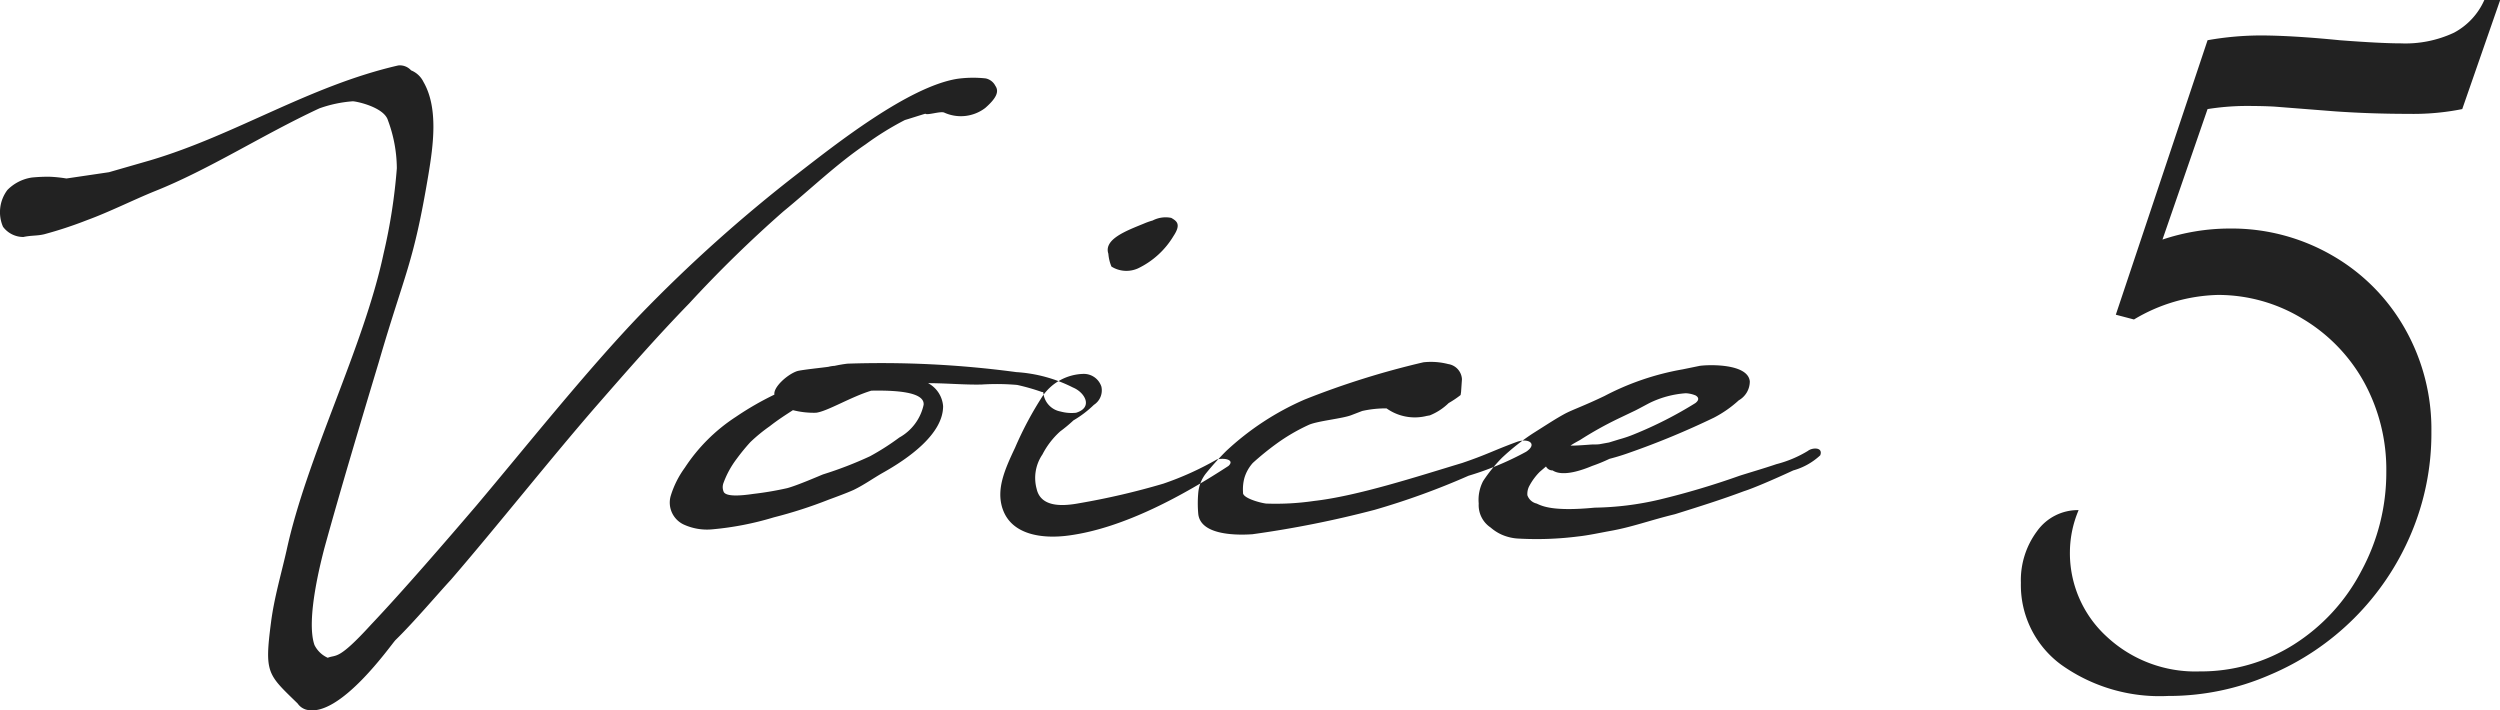
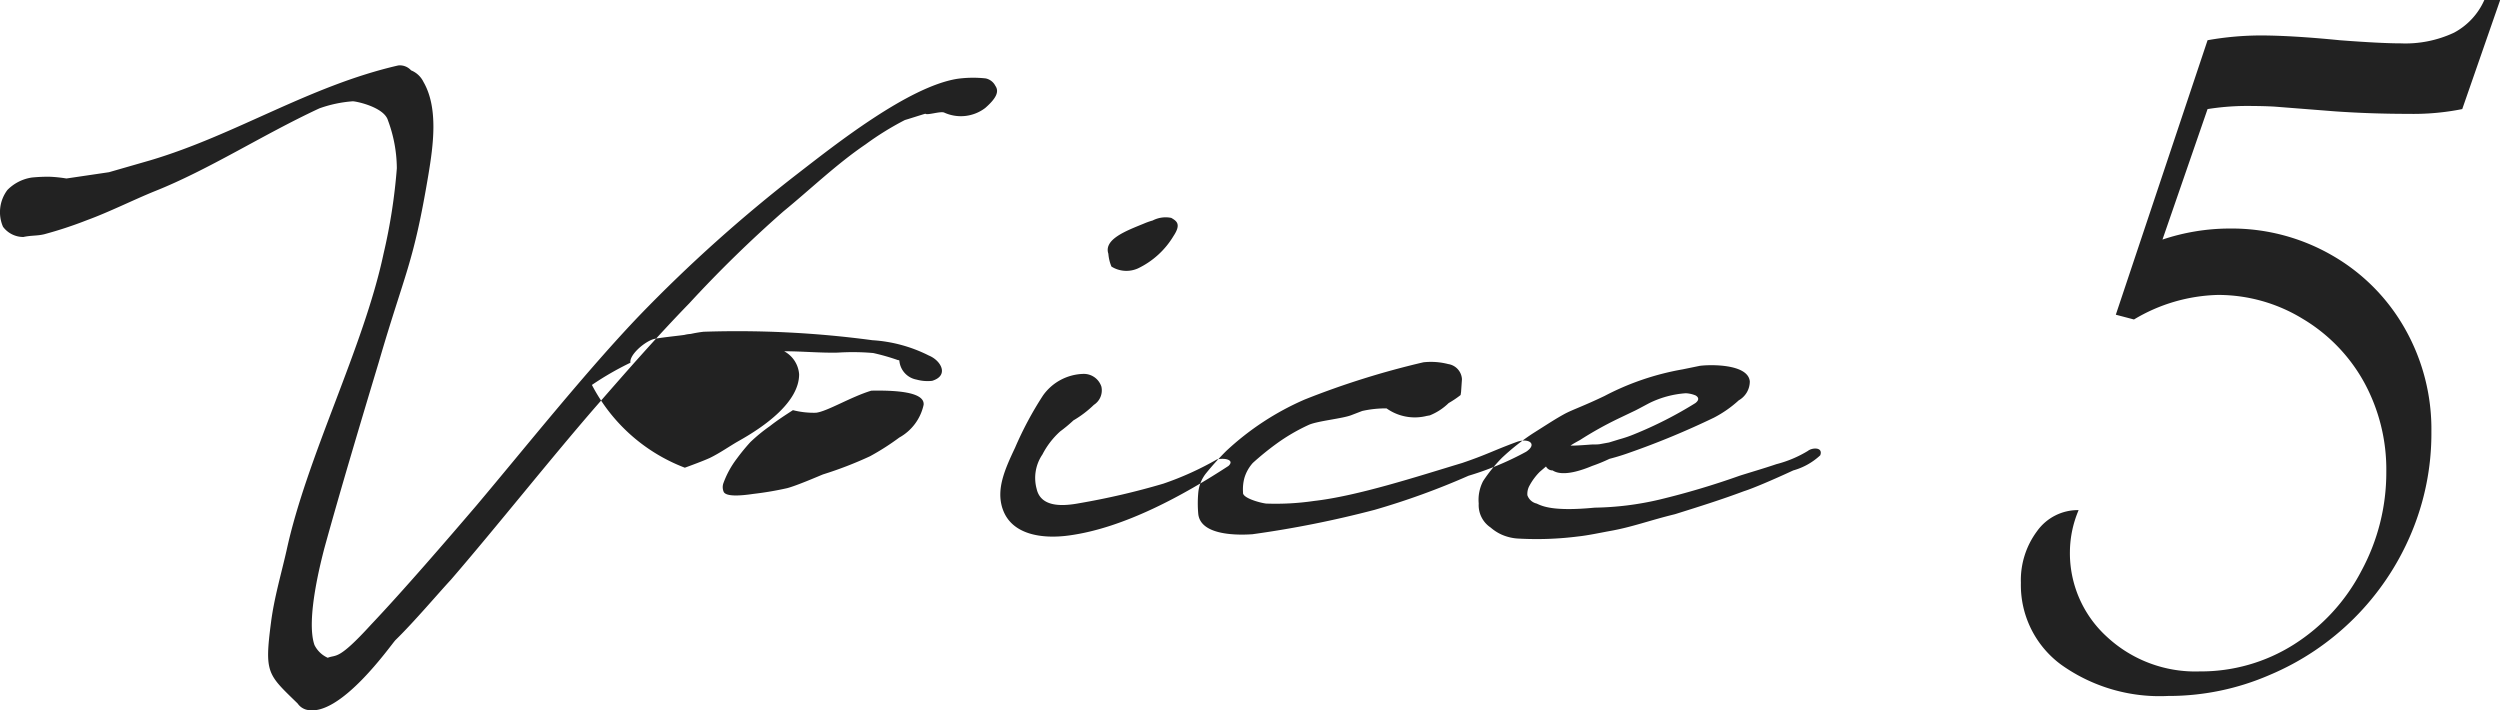
<svg xmlns="http://www.w3.org/2000/svg" width="183.344" height="52.09" viewBox="0 0 183.344 52.09">
  <defs>
    <style>
      .cls-1 {
        fill: #222;
        fill-rule: evenodd;
      }
    </style>
  </defs>
-   <path id="title_voice5" class="cls-1" d="M589.38,4200.68a12.424,12.424,0,0,0-1.268.06,3.168,3.168,0,0,0-1.786.91,2.7,2.7,0,0,0-.325,2.7,1.854,1.854,0,0,0,1.494.75c0.617-.13.975-0.07,1.527-0.2a29.842,29.842,0,0,0,3.152-1.04c1.591-.58,3.411-1.49,4.938-2.11,4-1.59,7.894-4.13,12.085-6.08a9.245,9.245,0,0,1,2.437-.52c0.13-.03,2.307.39,2.6,1.4a10.232,10.232,0,0,1,.65,3.51,41.262,41.262,0,0,1-.975,6.27c-1.462,6.89-5.62,14.85-7.115,21.77-0.39,1.72-.909,3.47-1.137,5.26-0.487,3.74-.26,3.8,1.95,5.95a1.148,1.148,0,0,0,.617.45c2.469,0.68,6.27-4.81,6.562-5.1,1.365-1.33,3.184-3.48,4.061-4.42,3.282-3.8,7.375-8.96,10.689-12.77,2.209-2.53,4.419-5.06,6.79-7.5a91.234,91.234,0,0,1,6.888-6.73c1.982-1.62,3.931-3.5,6.043-4.93a21.592,21.592,0,0,1,2.891-1.79c0.033,0,1.462-.46,1.5-0.46,0.13,0.13,1.072-.19,1.364-0.09a2.949,2.949,0,0,0,3.022-.33c0.812-.71,1.039-1.2.747-1.62a1.031,1.031,0,0,0-.715-0.55,8.584,8.584,0,0,0-2.079.03c-3.606.58-8.967,4.84-11.7,6.95a108.247,108.247,0,0,0-11.566,10.36c-3.9,4.07-8.349,9.65-11.988,13.97-2.112,2.47-5.426,6.31-7.732,8.74-2.437,2.67-2.535,2.18-3.184,2.44a1.985,1.985,0,0,1-.975-0.94c-0.65-1.89.52-6.27,0.715-7.05,1.2-4.36,2.7-9.36,4-13.68,1.949-6.69,2.534-7.15,3.639-13.74,0.357-2.15.747-4.91-.358-6.82a1.732,1.732,0,0,0-.909-0.85,1.105,1.105,0,0,0-.943-0.36c-6.53,1.5-11.923,5.1-18.193,6.96l-3.022.87-3.118.46A10,10,0,0,0,589.38,4200.68Zm46.625,21.34a6.949,6.949,0,0,0-1.039,2.08,1.776,1.776,0,0,0,.942,2.08,4.1,4.1,0,0,0,2.112.36,22.316,22.316,0,0,0,4.516-.88,33.108,33.108,0,0,0,4.028-1.3c0.52-.19,1.332-0.49,1.819-0.71,0.748-.36,1.43-0.85,2.112-1.24,1.917-1.07,4.451-2.86,4.451-4.9a2.089,2.089,0,0,0-1.1-1.69c1.332,0,2.664.13,3.931,0.1a17.245,17.245,0,0,1,2.6.03,15.524,15.524,0,0,1,1.819.52,0.127,0.127,0,0,1,.1.03,1.543,1.543,0,0,0,1.267,1.4,3.041,3.041,0,0,0,1.137.09c1.267-.39.649-1.49-0.228-1.85a10.642,10.642,0,0,0-4.158-1.13,74.253,74.253,0,0,0-12.378-.62,9.544,9.544,0,0,0-.943.16,2.36,2.36,0,0,0-.454.07c-0.39.06-1.982,0.22-2.307,0.32-0.747.26-1.754,1.2-1.657,1.72a21.987,21.987,0,0,0-2.826,1.63A12.819,12.819,0,0,0,636.005,4222.02Zm17.512-4.61a3.62,3.62,0,0,1-1.787,2.4,17.993,17.993,0,0,1-2.144,1.37,27.857,27.857,0,0,1-3.444,1.33c-0.325.13-1.885,0.81-2.632,1.01a23.581,23.581,0,0,1-2.469.42c-1.072.16-1.982,0.19-2.177-.13a0.869,0.869,0,0,1-.032-0.65,6.778,6.778,0,0,1,.975-1.79,14.572,14.572,0,0,1,1.007-1.23,12.234,12.234,0,0,1,1.429-1.17c0.585-.46,1.137-0.81,1.69-1.17a6.142,6.142,0,0,0,1.689.19c0.812-.09,2.567-1.17,4.061-1.62C651.34,4216.34,653.614,4216.43,653.517,4217.41Zm5.785,7.6c0.65,1.98,2.989,2.24,4.873,1.98,4.094-.55,8.512-3.02,11.7-5.1,0.455-.42-0.195-0.61-0.845-0.48a22.478,22.478,0,0,1-3.931,1.78,53.848,53.848,0,0,1-6.14,1.43c-1.072.2-2.826,0.39-3.151-1.04a3.057,3.057,0,0,1,.422-2.53,5.917,5.917,0,0,1,1.3-1.69,10.634,10.634,0,0,0,.974-0.81,7.756,7.756,0,0,0,1.5-1.14,1.262,1.262,0,0,0,.552-1.33,1.354,1.354,0,0,0-1.3-.94,3.75,3.75,0,0,0-2.988,1.59,25.442,25.442,0,0,0-2.047,3.83C659.432,4222.22,658.847,4223.61,659.3,4225.01Zm11.014-21.12a5.071,5.071,0,0,0-.65.23c-1.267.52-2.957,1.14-2.6,2.21a3.025,3.025,0,0,0,.227.94,2.065,2.065,0,0,0,1.95.13,6.115,6.115,0,0,0,2.6-2.37c0.584-.88.227-1.1-0.163-1.33A2.056,2.056,0,0,0,670.316,4203.89Zm20.306,14.3a4.253,4.253,0,0,0,1.4-.91,7.226,7.226,0,0,0,.877-0.59l0.033-.22,0.065-.94a1.187,1.187,0,0,0-1.007-1.11,5.045,5.045,0,0,0-1.82-.13,60.868,60.868,0,0,0-8.707,2.73,20.233,20.233,0,0,0-5.75,3.77,20.7,20.7,0,0,0-1.5,1.66,2.665,2.665,0,0,0-.552,1.39,8.576,8.576,0,0,0,0,1.59c0.195,1.63,3.087,1.53,3.964,1.47a76.308,76.308,0,0,0,8.967-1.79,54.536,54.536,0,0,0,6.887-2.5,21.863,21.863,0,0,0,4.224-1.76c0.877-.58.162-1.04-0.715-0.71-1.755.65-2.144,0.91-3.964,1.53-3.314,1-7.7,2.43-10.883,2.79a19.259,19.259,0,0,1-3.509.19c-0.487-.06-1.754-0.42-1.689-0.81a3.2,3.2,0,0,1,.1-1.07,2.88,2.88,0,0,1,.617-1.1,20.769,20.769,0,0,1,1.722-1.4,13.825,13.825,0,0,1,2.4-1.4c0.683-.29,2.469-0.45,3.119-0.71l0.78-.3a7.934,7.934,0,0,1,1.787-.19,3.577,3.577,0,0,0,2.956.55,1.55,1.55,0,0,0,.163-0.03h0.032Zm11.926,3.7a12.056,12.056,0,0,0,1.267-.52c0.617-.16,1.1-0.32,1.462-0.45a59.466,59.466,0,0,0,6.2-2.57,8.417,8.417,0,0,0,1.819-1.27,1.6,1.6,0,0,0,.812-1.39c-0.13-1.3-2.924-1.24-3.671-1.14l-1.267.26a19.531,19.531,0,0,0-5.718,1.95c-1.559.75-2.371,1.01-2.956,1.33-0.65.36-1.04,0.62-2.274,1.4a16.341,16.341,0,0,0-2.307,1.82,11.264,11.264,0,0,0-1.365,1.69,2.981,2.981,0,0,0-.324,1.65,1.977,1.977,0,0,0,.877,1.76,3.251,3.251,0,0,0,.812.52,3.464,3.464,0,0,0,1.267.29,24.1,24.1,0,0,0,4.353-.16c0.683-.07,1.722-0.29,2.275-0.39,1.657-.29,2.924-0.78,4.808-1.24,1.852-.58,3.411-1.07,5.068-1.69,0.617-.19,2.209-0.87,3.606-1.52a4.786,4.786,0,0,0,1.982-1.11c0.227-.61-0.585-0.58-0.91-0.32a8.481,8.481,0,0,1-2.306.97c-0.975.33-1.787,0.56-2.7,0.85a58.173,58.173,0,0,1-5.88,1.75,22.1,22.1,0,0,1-4.744.59c-3.021.29-3.833-.1-4.256-0.3a0.938,0.938,0,0,1-.682-0.61,1.237,1.237,0,0,1,.163-0.72,4.322,4.322,0,0,1,.747-1l0.455-.39a0.538,0.538,0,0,0,.487.29C700.4,4222.71,701.833,4222.19,702.548,4221.89Zm-0.878-1.91a26.35,26.35,0,0,1,2.794-1.56l1.235-.59c0.325-.16.845-0.45,1.105-0.58a7.174,7.174,0,0,1,2.6-.69,2.081,2.081,0,0,1,.747.17c0.032,0.03.39,0.22-.033,0.55a29.143,29.143,0,0,1-4.451,2.27,9.033,9.033,0,0,1-1.137.39l-0.747.23-0.715.13c-0.292.03-.325,0-0.714,0.03-0.52.04-1.008,0.07-1.267,0.07h-0.13C701.183,4220.24,701.443,4220.11,701.67,4219.98Zm40.612-8.83a12.514,12.514,0,0,1,6.149-1.8,11.864,11.864,0,0,1,6.207,1.74,12.364,12.364,0,0,1,4.524,4.67,13.339,13.339,0,0,1,1.625,6.58,15.148,15.148,0,0,1-1.828,7.25,14.056,14.056,0,0,1-4.959,5.4,12.741,12.741,0,0,1-6.9,1.97,9.525,9.525,0,0,1-6.816-2.55,8.292,8.292,0,0,1-2.7-6.27,7.951,7.951,0,0,1,.639-3.01,3.677,3.677,0,0,0-3.046,1.54,6.007,6.007,0,0,0-1.189,3.79,7.244,7.244,0,0,0,2.958,6.01,12.431,12.431,0,0,0,7.831,2.29,18.558,18.558,0,0,0,7.454-1.54,19.423,19.423,0,0,0,10.355-10.32,18.851,18.851,0,0,0,1.508-7.51,14.944,14.944,0,0,0-1.943-7.57,14.285,14.285,0,0,0-5.337-5.37,14.725,14.725,0,0,0-7.512-1.97,15.542,15.542,0,0,0-4.931.81l3.307-9.57a18.48,18.48,0,0,1,2.784-.23c0.928,0,1.643.02,2.146,0.05l4.467,0.35q2.61,0.18,5.337.18a18.239,18.239,0,0,0,3.944-.35l2.785-8.01h-1.16a5,5,0,0,1-2.234,2.41,8.41,8.41,0,0,1-3.915.78c-0.89,0-2.379-.07-4.467-0.23q-3.48-.345-5.8-0.35a22.526,22.526,0,0,0-3.886.35l-6.729,20.13Z" transform="translate(-585.781 -4187.72)" />
+   <path id="title_voice5" class="cls-1" d="M589.38,4200.68a12.424,12.424,0,0,0-1.268.06,3.168,3.168,0,0,0-1.786.91,2.7,2.7,0,0,0-.325,2.7,1.854,1.854,0,0,0,1.494.75c0.617-.13.975-0.07,1.527-0.2a29.842,29.842,0,0,0,3.152-1.04c1.591-.58,3.411-1.49,4.938-2.11,4-1.59,7.894-4.13,12.085-6.08a9.245,9.245,0,0,1,2.437-.52c0.13-.03,2.307.39,2.6,1.4a10.232,10.232,0,0,1,.65,3.51,41.262,41.262,0,0,1-.975,6.27c-1.462,6.89-5.62,14.85-7.115,21.77-0.39,1.72-.909,3.47-1.137,5.26-0.487,3.74-.26,3.8,1.95,5.95a1.148,1.148,0,0,0,.617.45c2.469,0.68,6.27-4.81,6.562-5.1,1.365-1.33,3.184-3.48,4.061-4.42,3.282-3.8,7.375-8.96,10.689-12.77,2.209-2.53,4.419-5.06,6.79-7.5a91.234,91.234,0,0,1,6.888-6.73c1.982-1.62,3.931-3.5,6.043-4.93a21.592,21.592,0,0,1,2.891-1.79c0.033,0,1.462-.46,1.5-0.46,0.13,0.13,1.072-.19,1.364-0.09a2.949,2.949,0,0,0,3.022-.33c0.812-.71,1.039-1.2.747-1.62a1.031,1.031,0,0,0-.715-0.55,8.584,8.584,0,0,0-2.079.03c-3.606.58-8.967,4.84-11.7,6.95a108.247,108.247,0,0,0-11.566,10.36c-3.9,4.07-8.349,9.65-11.988,13.97-2.112,2.47-5.426,6.31-7.732,8.74-2.437,2.67-2.535,2.18-3.184,2.44a1.985,1.985,0,0,1-.975-0.94c-0.65-1.89.52-6.27,0.715-7.05,1.2-4.36,2.7-9.36,4-13.68,1.949-6.69,2.534-7.15,3.639-13.74,0.357-2.15.747-4.91-.358-6.82a1.732,1.732,0,0,0-.909-0.85,1.105,1.105,0,0,0-.943-0.36c-6.53,1.5-11.923,5.1-18.193,6.96l-3.022.87-3.118.46A10,10,0,0,0,589.38,4200.68Zm46.625,21.34c0.52-.19,1.332-0.49,1.819-0.71,0.748-.36,1.43-0.85,2.112-1.24,1.917-1.07,4.451-2.86,4.451-4.9a2.089,2.089,0,0,0-1.1-1.69c1.332,0,2.664.13,3.931,0.1a17.245,17.245,0,0,1,2.6.03,15.524,15.524,0,0,1,1.819.52,0.127,0.127,0,0,1,.1.03,1.543,1.543,0,0,0,1.267,1.4,3.041,3.041,0,0,0,1.137.09c1.267-.39.649-1.49-0.228-1.85a10.642,10.642,0,0,0-4.158-1.13,74.253,74.253,0,0,0-12.378-.62,9.544,9.544,0,0,0-.943.16,2.36,2.36,0,0,0-.454.07c-0.39.06-1.982,0.22-2.307,0.32-0.747.26-1.754,1.2-1.657,1.72a21.987,21.987,0,0,0-2.826,1.63A12.819,12.819,0,0,0,636.005,4222.02Zm17.512-4.61a3.62,3.62,0,0,1-1.787,2.4,17.993,17.993,0,0,1-2.144,1.37,27.857,27.857,0,0,1-3.444,1.33c-0.325.13-1.885,0.81-2.632,1.01a23.581,23.581,0,0,1-2.469.42c-1.072.16-1.982,0.19-2.177-.13a0.869,0.869,0,0,1-.032-0.65,6.778,6.778,0,0,1,.975-1.79,14.572,14.572,0,0,1,1.007-1.23,12.234,12.234,0,0,1,1.429-1.17c0.585-.46,1.137-0.81,1.69-1.17a6.142,6.142,0,0,0,1.689.19c0.812-.09,2.567-1.17,4.061-1.62C651.34,4216.34,653.614,4216.43,653.517,4217.41Zm5.785,7.6c0.65,1.98,2.989,2.24,4.873,1.98,4.094-.55,8.512-3.02,11.7-5.1,0.455-.42-0.195-0.61-0.845-0.48a22.478,22.478,0,0,1-3.931,1.78,53.848,53.848,0,0,1-6.14,1.43c-1.072.2-2.826,0.39-3.151-1.04a3.057,3.057,0,0,1,.422-2.53,5.917,5.917,0,0,1,1.3-1.69,10.634,10.634,0,0,0,.974-0.81,7.756,7.756,0,0,0,1.5-1.14,1.262,1.262,0,0,0,.552-1.33,1.354,1.354,0,0,0-1.3-.94,3.75,3.75,0,0,0-2.988,1.59,25.442,25.442,0,0,0-2.047,3.83C659.432,4222.22,658.847,4223.61,659.3,4225.01Zm11.014-21.12a5.071,5.071,0,0,0-.65.23c-1.267.52-2.957,1.14-2.6,2.21a3.025,3.025,0,0,0,.227.94,2.065,2.065,0,0,0,1.95.13,6.115,6.115,0,0,0,2.6-2.37c0.584-.88.227-1.1-0.163-1.33A2.056,2.056,0,0,0,670.316,4203.89Zm20.306,14.3a4.253,4.253,0,0,0,1.4-.91,7.226,7.226,0,0,0,.877-0.59l0.033-.22,0.065-.94a1.187,1.187,0,0,0-1.007-1.11,5.045,5.045,0,0,0-1.82-.13,60.868,60.868,0,0,0-8.707,2.73,20.233,20.233,0,0,0-5.75,3.77,20.7,20.7,0,0,0-1.5,1.66,2.665,2.665,0,0,0-.552,1.39,8.576,8.576,0,0,0,0,1.59c0.195,1.63,3.087,1.53,3.964,1.47a76.308,76.308,0,0,0,8.967-1.79,54.536,54.536,0,0,0,6.887-2.5,21.863,21.863,0,0,0,4.224-1.76c0.877-.58.162-1.04-0.715-0.71-1.755.65-2.144,0.91-3.964,1.53-3.314,1-7.7,2.43-10.883,2.79a19.259,19.259,0,0,1-3.509.19c-0.487-.06-1.754-0.42-1.689-0.81a3.2,3.2,0,0,1,.1-1.07,2.88,2.88,0,0,1,.617-1.1,20.769,20.769,0,0,1,1.722-1.4,13.825,13.825,0,0,1,2.4-1.4c0.683-.29,2.469-0.45,3.119-0.71l0.78-.3a7.934,7.934,0,0,1,1.787-.19,3.577,3.577,0,0,0,2.956.55,1.55,1.55,0,0,0,.163-0.03h0.032Zm11.926,3.7a12.056,12.056,0,0,0,1.267-.52c0.617-.16,1.1-0.32,1.462-0.45a59.466,59.466,0,0,0,6.2-2.57,8.417,8.417,0,0,0,1.819-1.27,1.6,1.6,0,0,0,.812-1.39c-0.13-1.3-2.924-1.24-3.671-1.14l-1.267.26a19.531,19.531,0,0,0-5.718,1.95c-1.559.75-2.371,1.01-2.956,1.33-0.65.36-1.04,0.62-2.274,1.4a16.341,16.341,0,0,0-2.307,1.82,11.264,11.264,0,0,0-1.365,1.69,2.981,2.981,0,0,0-.324,1.65,1.977,1.977,0,0,0,.877,1.76,3.251,3.251,0,0,0,.812.52,3.464,3.464,0,0,0,1.267.29,24.1,24.1,0,0,0,4.353-.16c0.683-.07,1.722-0.29,2.275-0.39,1.657-.29,2.924-0.78,4.808-1.24,1.852-.58,3.411-1.07,5.068-1.69,0.617-.19,2.209-0.87,3.606-1.52a4.786,4.786,0,0,0,1.982-1.11c0.227-.61-0.585-0.58-0.91-0.32a8.481,8.481,0,0,1-2.306.97c-0.975.33-1.787,0.56-2.7,0.85a58.173,58.173,0,0,1-5.88,1.75,22.1,22.1,0,0,1-4.744.59c-3.021.29-3.833-.1-4.256-0.3a0.938,0.938,0,0,1-.682-0.61,1.237,1.237,0,0,1,.163-0.72,4.322,4.322,0,0,1,.747-1l0.455-.39a0.538,0.538,0,0,0,.487.29C700.4,4222.71,701.833,4222.19,702.548,4221.89Zm-0.878-1.91a26.35,26.35,0,0,1,2.794-1.56l1.235-.59c0.325-.16.845-0.45,1.105-0.58a7.174,7.174,0,0,1,2.6-.69,2.081,2.081,0,0,1,.747.17c0.032,0.03.39,0.22-.033,0.55a29.143,29.143,0,0,1-4.451,2.27,9.033,9.033,0,0,1-1.137.39l-0.747.23-0.715.13c-0.292.03-.325,0-0.714,0.03-0.52.04-1.008,0.07-1.267,0.07h-0.13C701.183,4220.24,701.443,4220.11,701.67,4219.98Zm40.612-8.83a12.514,12.514,0,0,1,6.149-1.8,11.864,11.864,0,0,1,6.207,1.74,12.364,12.364,0,0,1,4.524,4.67,13.339,13.339,0,0,1,1.625,6.58,15.148,15.148,0,0,1-1.828,7.25,14.056,14.056,0,0,1-4.959,5.4,12.741,12.741,0,0,1-6.9,1.97,9.525,9.525,0,0,1-6.816-2.55,8.292,8.292,0,0,1-2.7-6.27,7.951,7.951,0,0,1,.639-3.01,3.677,3.677,0,0,0-3.046,1.54,6.007,6.007,0,0,0-1.189,3.79,7.244,7.244,0,0,0,2.958,6.01,12.431,12.431,0,0,0,7.831,2.29,18.558,18.558,0,0,0,7.454-1.54,19.423,19.423,0,0,0,10.355-10.32,18.851,18.851,0,0,0,1.508-7.51,14.944,14.944,0,0,0-1.943-7.57,14.285,14.285,0,0,0-5.337-5.37,14.725,14.725,0,0,0-7.512-1.97,15.542,15.542,0,0,0-4.931.81l3.307-9.57a18.48,18.48,0,0,1,2.784-.23c0.928,0,1.643.02,2.146,0.05l4.467,0.35q2.61,0.18,5.337.18a18.239,18.239,0,0,0,3.944-.35l2.785-8.01h-1.16a5,5,0,0,1-2.234,2.41,8.41,8.41,0,0,1-3.915.78c-0.89,0-2.379-.07-4.467-0.23q-3.48-.345-5.8-0.35a22.526,22.526,0,0,0-3.886.35l-6.729,20.13Z" transform="translate(-585.781 -4187.72)" />
</svg>